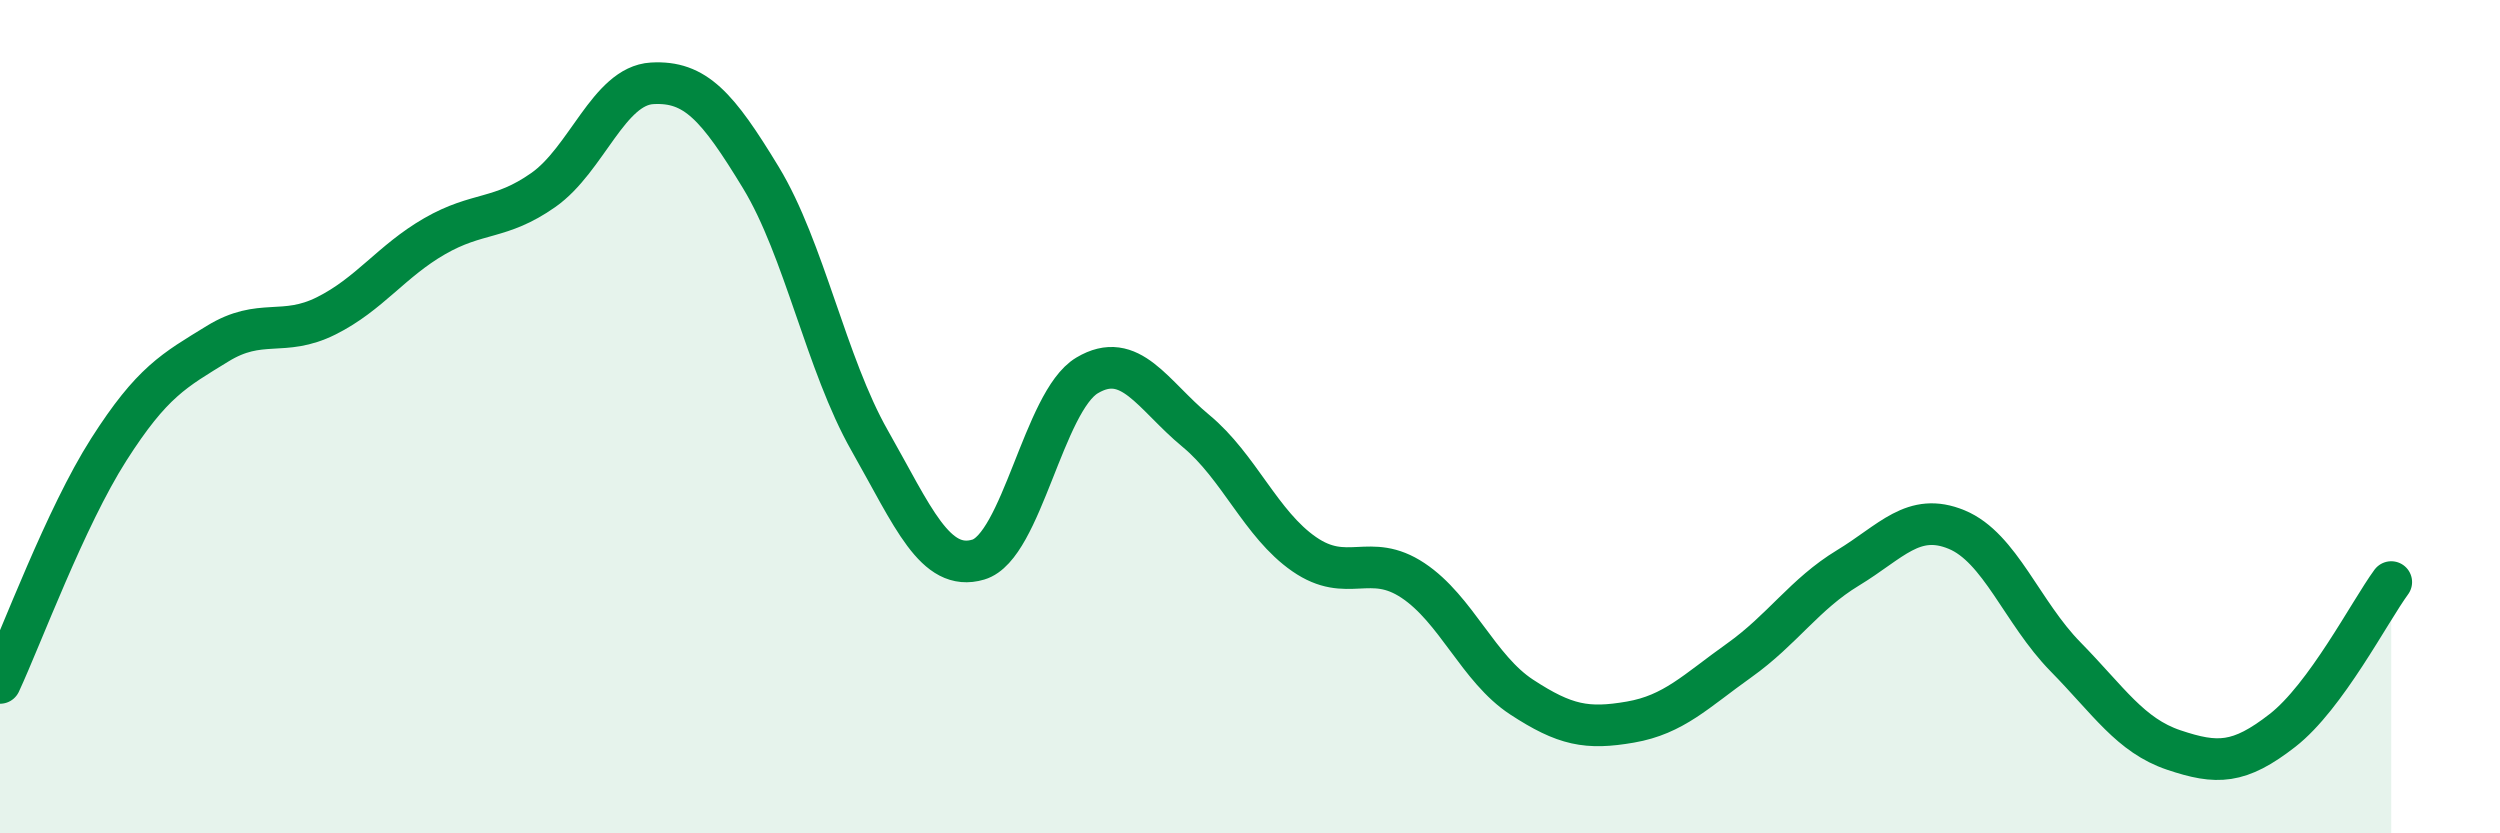
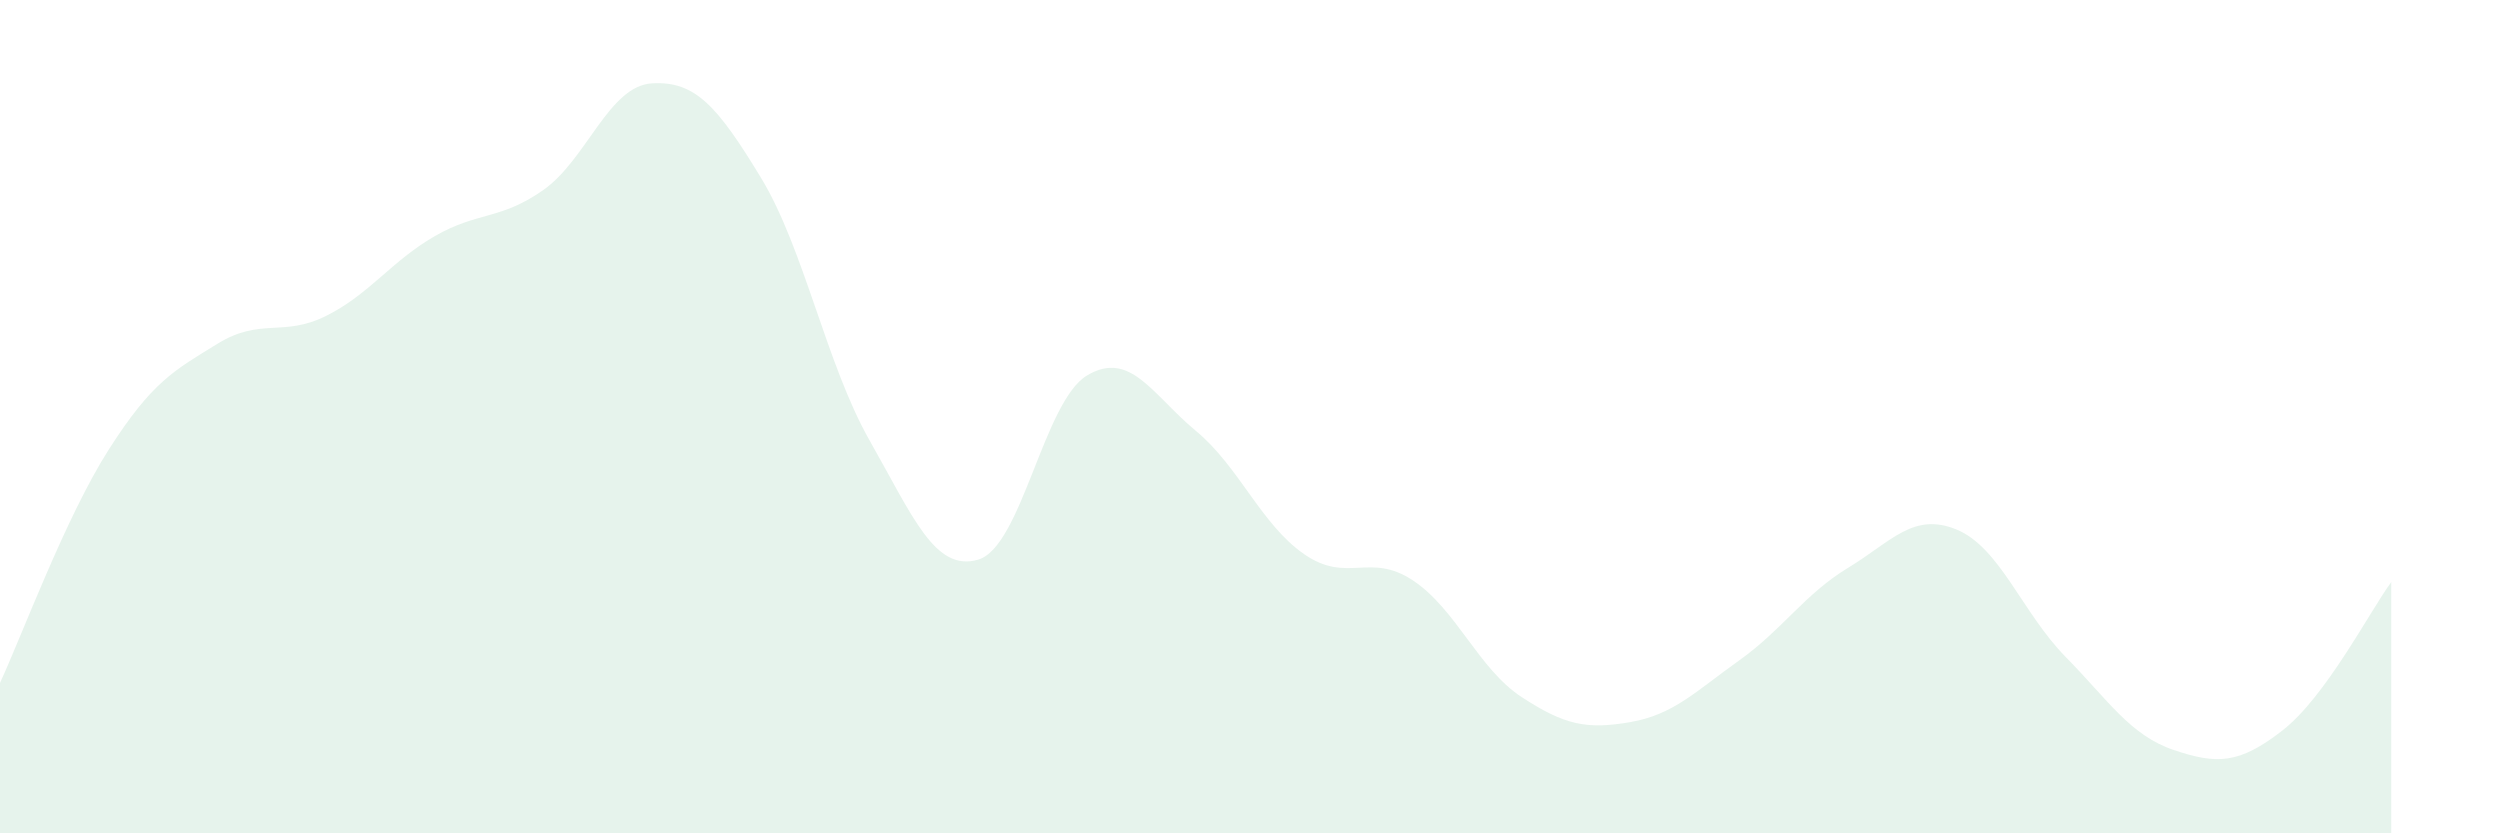
<svg xmlns="http://www.w3.org/2000/svg" width="60" height="20" viewBox="0 0 60 20">
  <path d="M 0,16.39 C 0.52,15.27 1.57,12.42 2.61,10.79 C 3.65,9.16 4.18,8.89 5.22,8.25 C 6.26,7.61 6.79,8.1 7.83,7.58 C 8.87,7.06 9.39,6.27 10.43,5.67 C 11.47,5.07 12,5.29 13.04,4.56 C 14.08,3.83 14.61,2.06 15.65,2 C 16.69,1.94 17.22,2.55 18.26,4.26 C 19.3,5.97 19.83,8.74 20.87,10.57 C 21.91,12.4 22.44,13.74 23.48,13.43 C 24.52,13.12 25.05,9.63 26.09,9.01 C 27.13,8.39 27.66,9.48 28.7,10.34 C 29.74,11.2 30.26,12.58 31.3,13.3 C 32.34,14.02 32.87,13.24 33.91,13.93 C 34.95,14.62 35.48,16.05 36.52,16.73 C 37.56,17.41 38.09,17.51 39.13,17.33 C 40.17,17.15 40.7,16.59 41.74,15.85 C 42.78,15.11 43.31,14.26 44.35,13.63 C 45.39,13 45.92,12.28 46.96,12.71 C 48,13.14 48.53,14.7 49.57,15.76 C 50.61,16.82 51.13,17.65 52.17,18 C 53.21,18.35 53.74,18.34 54.78,17.53 C 55.82,16.72 56.87,14.68 57.39,13.97L57.39 20L0 20Z" fill="#008740" opacity="0.1" stroke-linecap="round" stroke-linejoin="round" />
-   <path d="M 0,16.39 C 0.52,15.27 1.57,12.42 2.61,10.79 C 3.65,9.16 4.18,8.89 5.22,8.25 C 6.26,7.61 6.79,8.1 7.83,7.58 C 8.87,7.06 9.39,6.27 10.43,5.67 C 11.47,5.07 12,5.29 13.04,4.56 C 14.08,3.83 14.61,2.06 15.65,2 C 16.69,1.94 17.22,2.55 18.26,4.26 C 19.3,5.97 19.83,8.74 20.87,10.57 C 21.91,12.4 22.44,13.74 23.48,13.43 C 24.52,13.12 25.05,9.63 26.09,9.01 C 27.13,8.39 27.66,9.48 28.7,10.34 C 29.74,11.2 30.26,12.58 31.3,13.3 C 32.34,14.02 32.87,13.24 33.91,13.93 C 34.95,14.62 35.48,16.05 36.52,16.73 C 37.56,17.41 38.09,17.51 39.13,17.33 C 40.17,17.15 40.7,16.59 41.74,15.85 C 42.78,15.11 43.31,14.26 44.35,13.63 C 45.39,13 45.92,12.28 46.96,12.71 C 48,13.14 48.53,14.7 49.57,15.76 C 50.61,16.82 51.13,17.65 52.17,18 C 53.21,18.35 53.74,18.34 54.78,17.53 C 55.82,16.72 56.87,14.68 57.39,13.97" stroke="#008740" stroke-width="1" fill="none" stroke-linecap="round" stroke-linejoin="round" />
</svg>